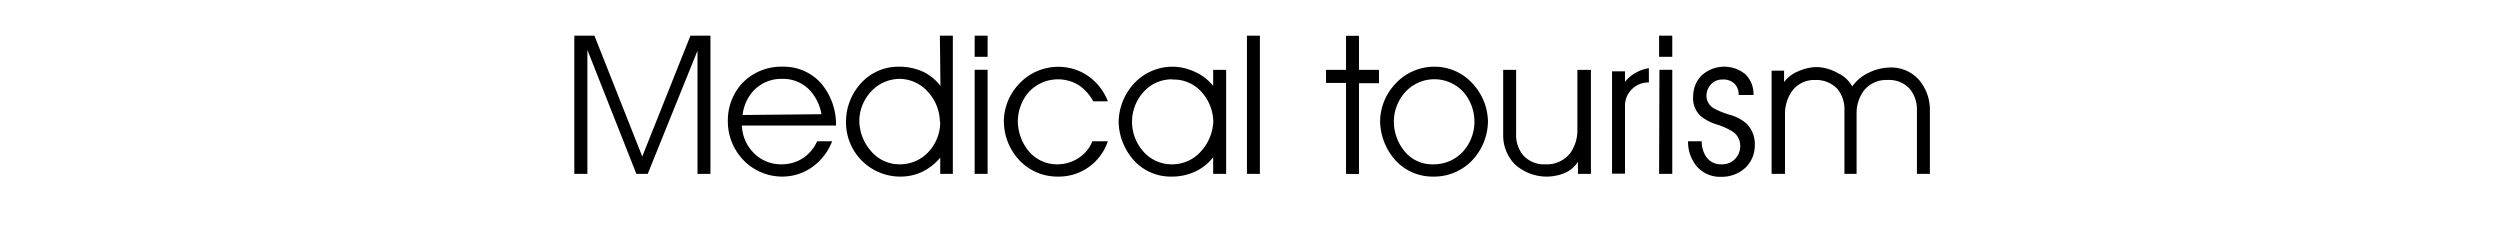
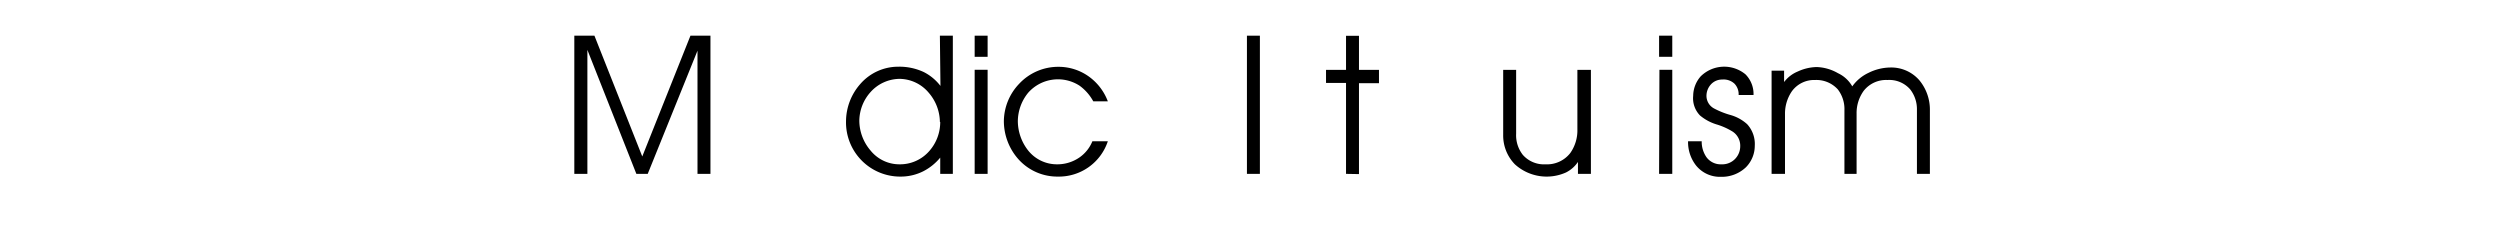
<svg xmlns="http://www.w3.org/2000/svg" id="レイヤー_1" data-name="レイヤー 1" viewBox="0 0 220 20">
  <title>coca_title</title>
  <path d="M50.54,15.3V3.14h1.77l4.21,10.63L60.76,3.14h1.76V15.3H61.38V4.46L57,15.3H56L51.69,4.39V15.3Z" />
-   <path d="M73.57,11.05H65.29a3.54,3.54,0,0,0,.9,2.26,3.34,3.34,0,0,0,2.54,1.15,3.43,3.43,0,0,0,2-.59,3.51,3.51,0,0,0,1.18-1.44h1.32a5,5,0,0,1-1.54,2.11,4.54,4.54,0,0,1-2.84,1,4.74,4.74,0,0,1-3.41-1.43,4.93,4.93,0,0,1-1.39-3.51,4.85,4.85,0,0,1,1.2-3.21,4.76,4.76,0,0,1,3.66-1.52,4.39,4.39,0,0,1,3.37,1.49A5.6,5.6,0,0,1,73.57,11.05Zm-1.28-1a4.19,4.19,0,0,0-1-2.08A3.26,3.26,0,0,0,68.8,6.94a3.36,3.36,0,0,0-2.45,1,3.77,3.77,0,0,0-1,2.18Z" />
  <path d="M82.71,3.14h1.14V15.3H82.74V13.87a4.72,4.72,0,0,1-1.45,1.18,4.4,4.4,0,0,1-2,.49,4.77,4.77,0,0,1-4.84-4.87,5,5,0,0,1,1.24-3.26,4.42,4.42,0,0,1,3.38-1.54,5.06,5.06,0,0,1,2.22.47,4.28,4.28,0,0,1,1.47,1.22Zm0,7.59a4,4,0,0,0-1-2.59,3.39,3.39,0,0,0-2.54-1.2,3.47,3.47,0,0,0-2.55,1.15,3.83,3.83,0,0,0-1,2.54,4.08,4.08,0,0,0,1,2.63,3.26,3.26,0,0,0,2.56,1.2,3.41,3.41,0,0,0,2.59-1.16A3.85,3.85,0,0,0,82.74,10.73Z" />
  <path d="M86.91,3.14V5H85.77V3.14Zm-1.14,3h1.14V15.3H85.77Z" />
  <path d="M97.49,12.43a4.54,4.54,0,0,1-4.39,3.11A4.6,4.6,0,0,1,89.61,14a5.06,5.06,0,0,1-1.27-3.36,4.82,4.82,0,0,1,1.34-3.26,4.7,4.7,0,0,1,3.46-1.5,4.56,4.56,0,0,1,2.7.87,4.74,4.74,0,0,1,1.65,2.17H96.21A4.15,4.15,0,0,0,95,7.54a3.5,3.5,0,0,0-4.52.62,4,4,0,0,0-.91,2.51,4.21,4.21,0,0,0,.89,2.55A3.23,3.23,0,0,0,93,14.46a3.42,3.42,0,0,0,2-.61,3.18,3.18,0,0,0,1.13-1.42Z" />
-   <path d="M103.19,5.87a4.73,4.73,0,0,1,2,.47,4.29,4.29,0,0,1,1.57,1.22l0-1.41h1.14V15.3h-1.14l0-1.46a4.4,4.4,0,0,1-1.48,1.21,4.91,4.91,0,0,1-2.21.49,4.37,4.37,0,0,1-3.51-1.69,5.26,5.26,0,0,1-1.12-3.08,5.1,5.1,0,0,1,1.29-3.35A4.61,4.61,0,0,1,103.19,5.87Zm0,1.11a3.36,3.36,0,0,0-2.67,1.24,3.92,3.92,0,0,0,0,5,3.31,3.31,0,0,0,2.65,1.24,3.37,3.37,0,0,0,2.6-1.24,4.13,4.13,0,0,0,1-2.52,4,4,0,0,0-.95-2.51A3.28,3.28,0,0,0,103.19,7Z" />
  <path d="M109.73,3.14h1.14V15.3h-1.14Z" />
  <path d="M118.45,15.3v-8h-1.76V6.15h1.76v-3h1.14v3h1.76V7.32h-1.76v8Z" />
-   <path d="M126.25,5.87a4.5,4.5,0,0,1,3.44,1.6,5,5,0,0,1,1.25,3.2,5.06,5.06,0,0,1-1.26,3.3,4.61,4.61,0,0,1-3.54,1.57,4.42,4.42,0,0,1-3.54-1.67,5.26,5.26,0,0,1-1.15-3.2,4.9,4.9,0,0,1,1.29-3.24A4.67,4.67,0,0,1,126.25,5.87Zm-3.59,4.8a4.12,4.12,0,0,0,.9,2.59,3.13,3.13,0,0,0,2.54,1.2,3.48,3.48,0,0,0,2.65-1.13,3.92,3.92,0,0,0,1-2.6,4,4,0,0,0-.93-2.59,3.47,3.47,0,0,0-5.19,0A3.89,3.89,0,0,0,122.66,10.67Z" />
  <path d="M132.28,11.87V6.15h1.14v5.62a2.79,2.79,0,0,0,.59,1.86,2.48,2.48,0,0,0,2,.83,2.59,2.59,0,0,0,2.18-1,3.46,3.46,0,0,0,.62-2.09V6.15H140V15.3h-1.14V14.25a2.74,2.74,0,0,1-1.06.93,4.16,4.16,0,0,1-4.49-.72A3.63,3.63,0,0,1,132.28,11.87Z" />
-   <path d="M145.1,7.26a2,2,0,0,0-1.54.64A2,2,0,0,0,143,9.28v6h-1.14v-9H143v.92a3.27,3.27,0,0,1,.95-.8A3.4,3.4,0,0,1,145.1,6Z" />
  <path d="M147.16,3.14V5H146V3.14Zm-1.13,3h1.13V15.3H146Z" />
  <path d="M148.55,12.43h1.2a2.39,2.39,0,0,0,.41,1.39,1.55,1.55,0,0,0,1.32.64,1.57,1.57,0,0,0,1.24-.51,1.6,1.6,0,0,0,.42-1.08,1.48,1.48,0,0,0-.67-1.29,5.93,5.93,0,0,0-1.44-.64,4.14,4.14,0,0,1-1.43-.78A2.17,2.17,0,0,1,149,8.43a2.63,2.63,0,0,1,.66-1.71,2.94,2.94,0,0,1,3.94-.18,2.45,2.45,0,0,1,.71,1.82H153a1.34,1.34,0,0,0-.37-1A1.4,1.4,0,0,0,151.55,7a1.32,1.32,0,0,0-1,.44,1.5,1.5,0,0,0-.38.94,1.26,1.26,0,0,0,.66,1.16,7.18,7.18,0,0,0,1.45.58,3.66,3.66,0,0,1,1.47.81,2.57,2.57,0,0,1,.67,1.9,2.69,2.69,0,0,1-.78,1.89,3.07,3.07,0,0,1-2.19.84,2.7,2.7,0,0,1-2.2-1A3.34,3.34,0,0,1,148.55,12.43Z" />
  <path d="M163.38,10V15.3h-1.07V9.7a2.84,2.84,0,0,0-.58-1.83,2.54,2.54,0,0,0-2-.83,2.42,2.42,0,0,0-2.05,1,3.48,3.48,0,0,0-.6,2V15.3H155.9V6.22H157v1a2.87,2.87,0,0,1,1.21-.93,4.14,4.14,0,0,1,1.65-.39,4,4,0,0,1,1.88.54A2.82,2.82,0,0,1,163,7.6a3.67,3.67,0,0,1,1.43-1.19,4.42,4.42,0,0,1,1.92-.47,3.27,3.27,0,0,1,2.55,1.12,4.05,4.05,0,0,1,.93,2.67V15.3h-1.14V9.66a2.83,2.83,0,0,0-.59-1.79,2.44,2.44,0,0,0-2-.83A2.5,2.5,0,0,0,164,8,3.34,3.34,0,0,0,163.38,10Z" />
</svg>